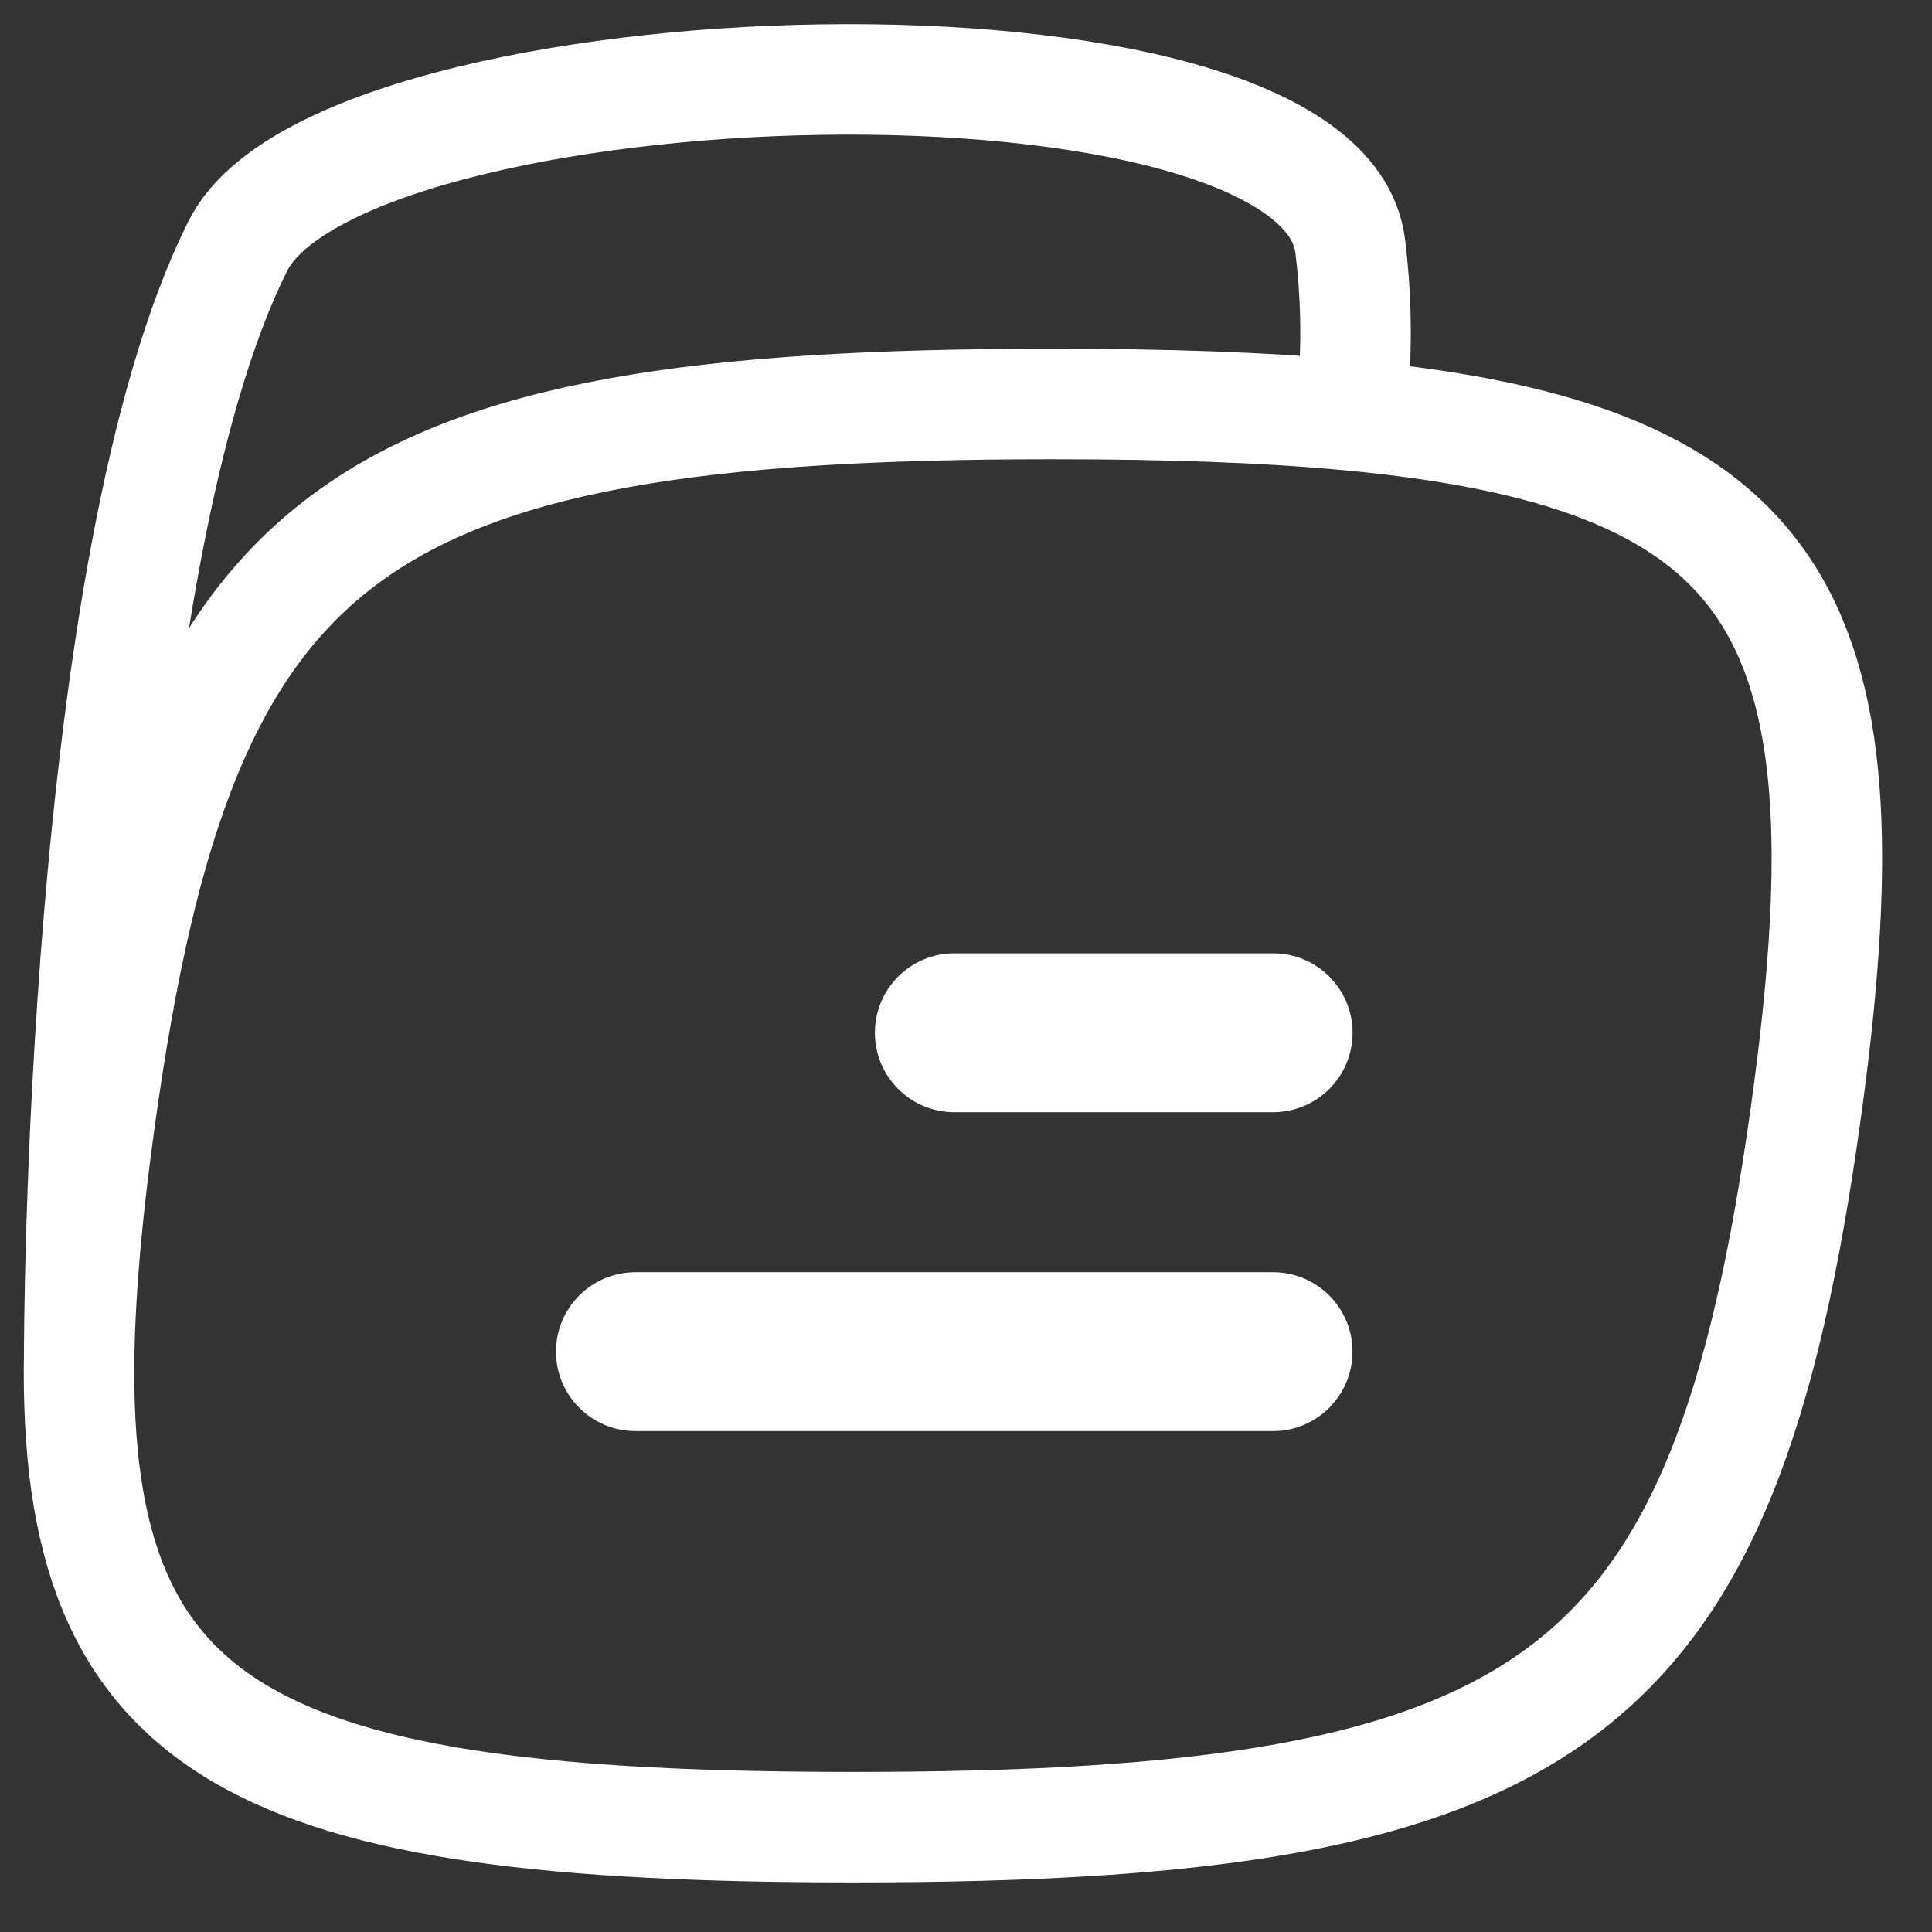
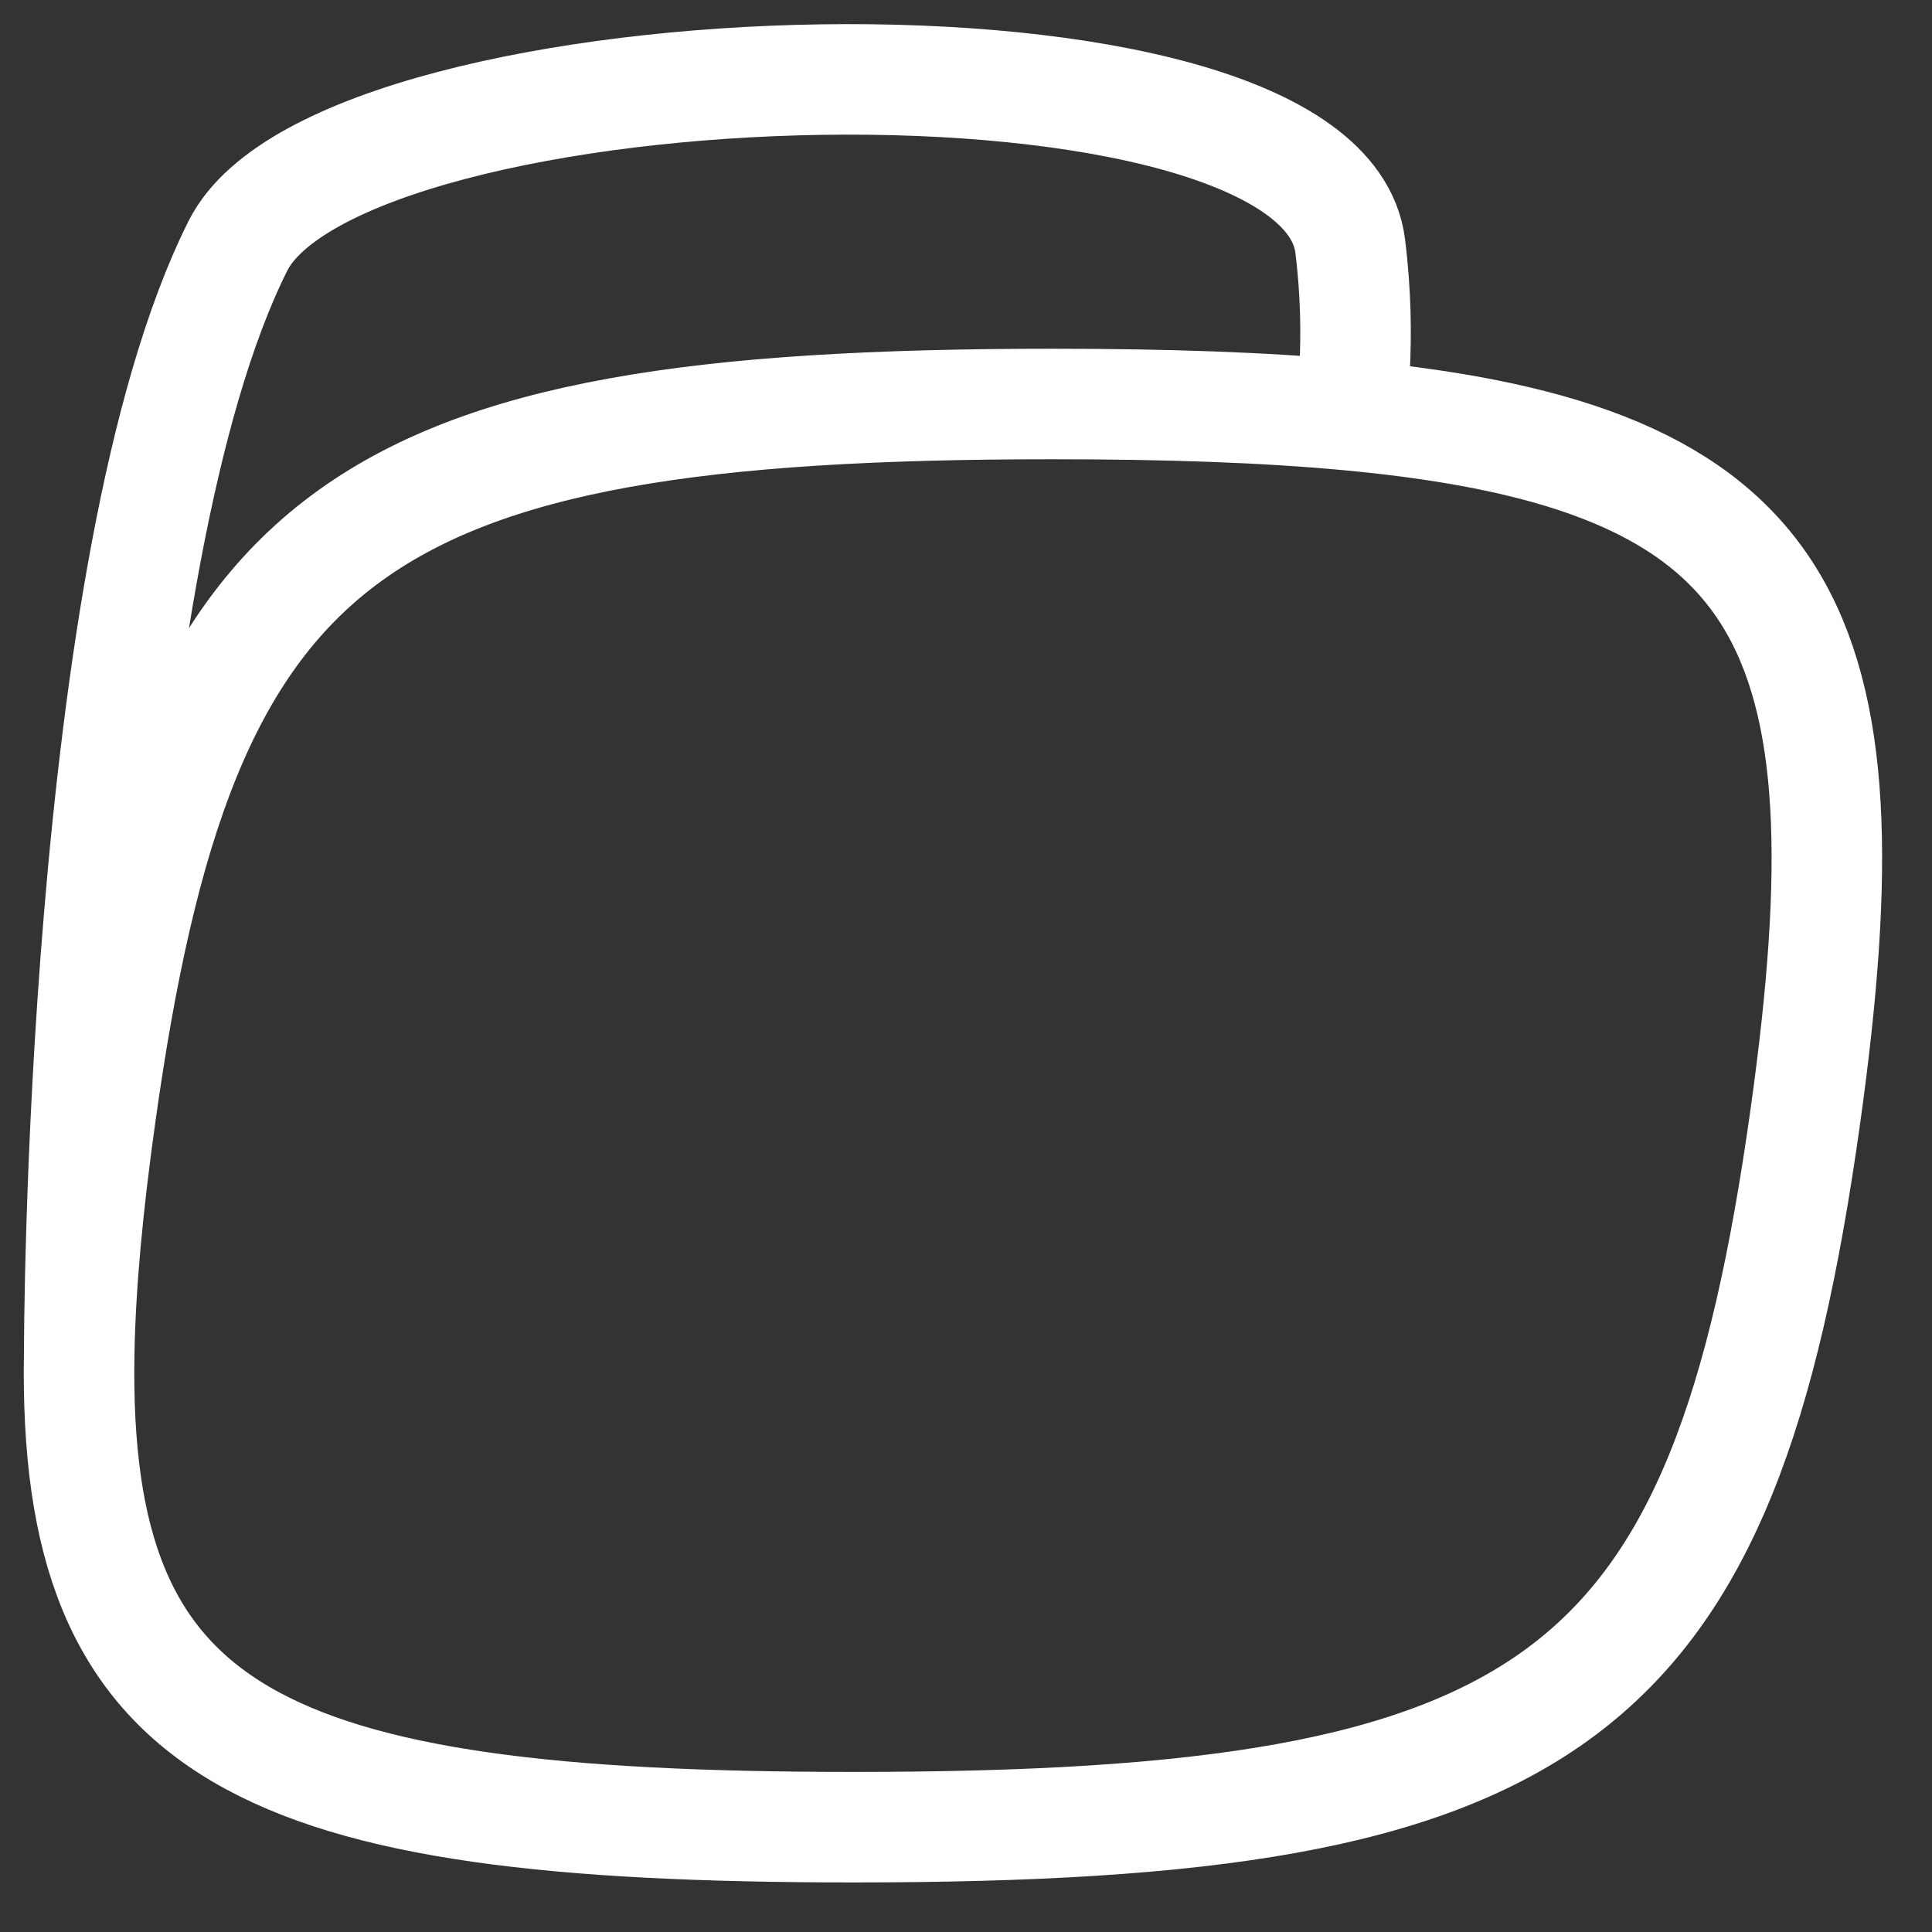
<svg xmlns="http://www.w3.org/2000/svg" width="55" height="55" viewBox="0 0 55 55" fill="none">
  <rect x="0" y="0" width="55" height="55" fill="#333333" stroke="none" />
-   <path fill-rule="evenodd" clip-rule="evenodd" d="M27.168 27.139C25.919 27.139 24.906 28.151 24.906 29.4C24.906 30.649 25.919 31.662 27.168 31.662L36.243 31.662C37.493 31.662 38.505 30.649 38.505 29.4C38.505 28.151 37.493 27.139 36.243 27.139L27.168 27.139ZM18.09 36.217C16.841 36.217 15.828 37.229 15.828 38.478C15.828 39.727 16.841 40.74 18.09 40.74L36.241 40.74C37.49 40.74 38.503 39.727 38.503 38.478C38.503 37.229 37.49 36.217 36.241 36.217L18.09 36.217Z" fill="white" />
  <path d="M38.437 11.823C36.008 11.595 33.196 11.501 29.96 11.501C9.975 11.501 5.192 15.076 2.86 31.759C2.504 34.303 2.291 36.543 2.255 38.511M38.437 11.823C51.01 13.002 53.352 17.778 51.397 31.759C49.065 48.441 44.281 52.016 24.296 52.016C7.359 52.016 2.059 49.449 2.255 38.511M38.437 11.823C38.437 11.823 38.781 9.741 38.437 6.999C37.589 0.247 9.72 1.129 6.773 6.999C2.254 16.003 2.255 38.511 2.255 38.511" stroke="white" stroke-width="3.146" stroke-linecap="round" stroke-linejoin="round" />
</svg>